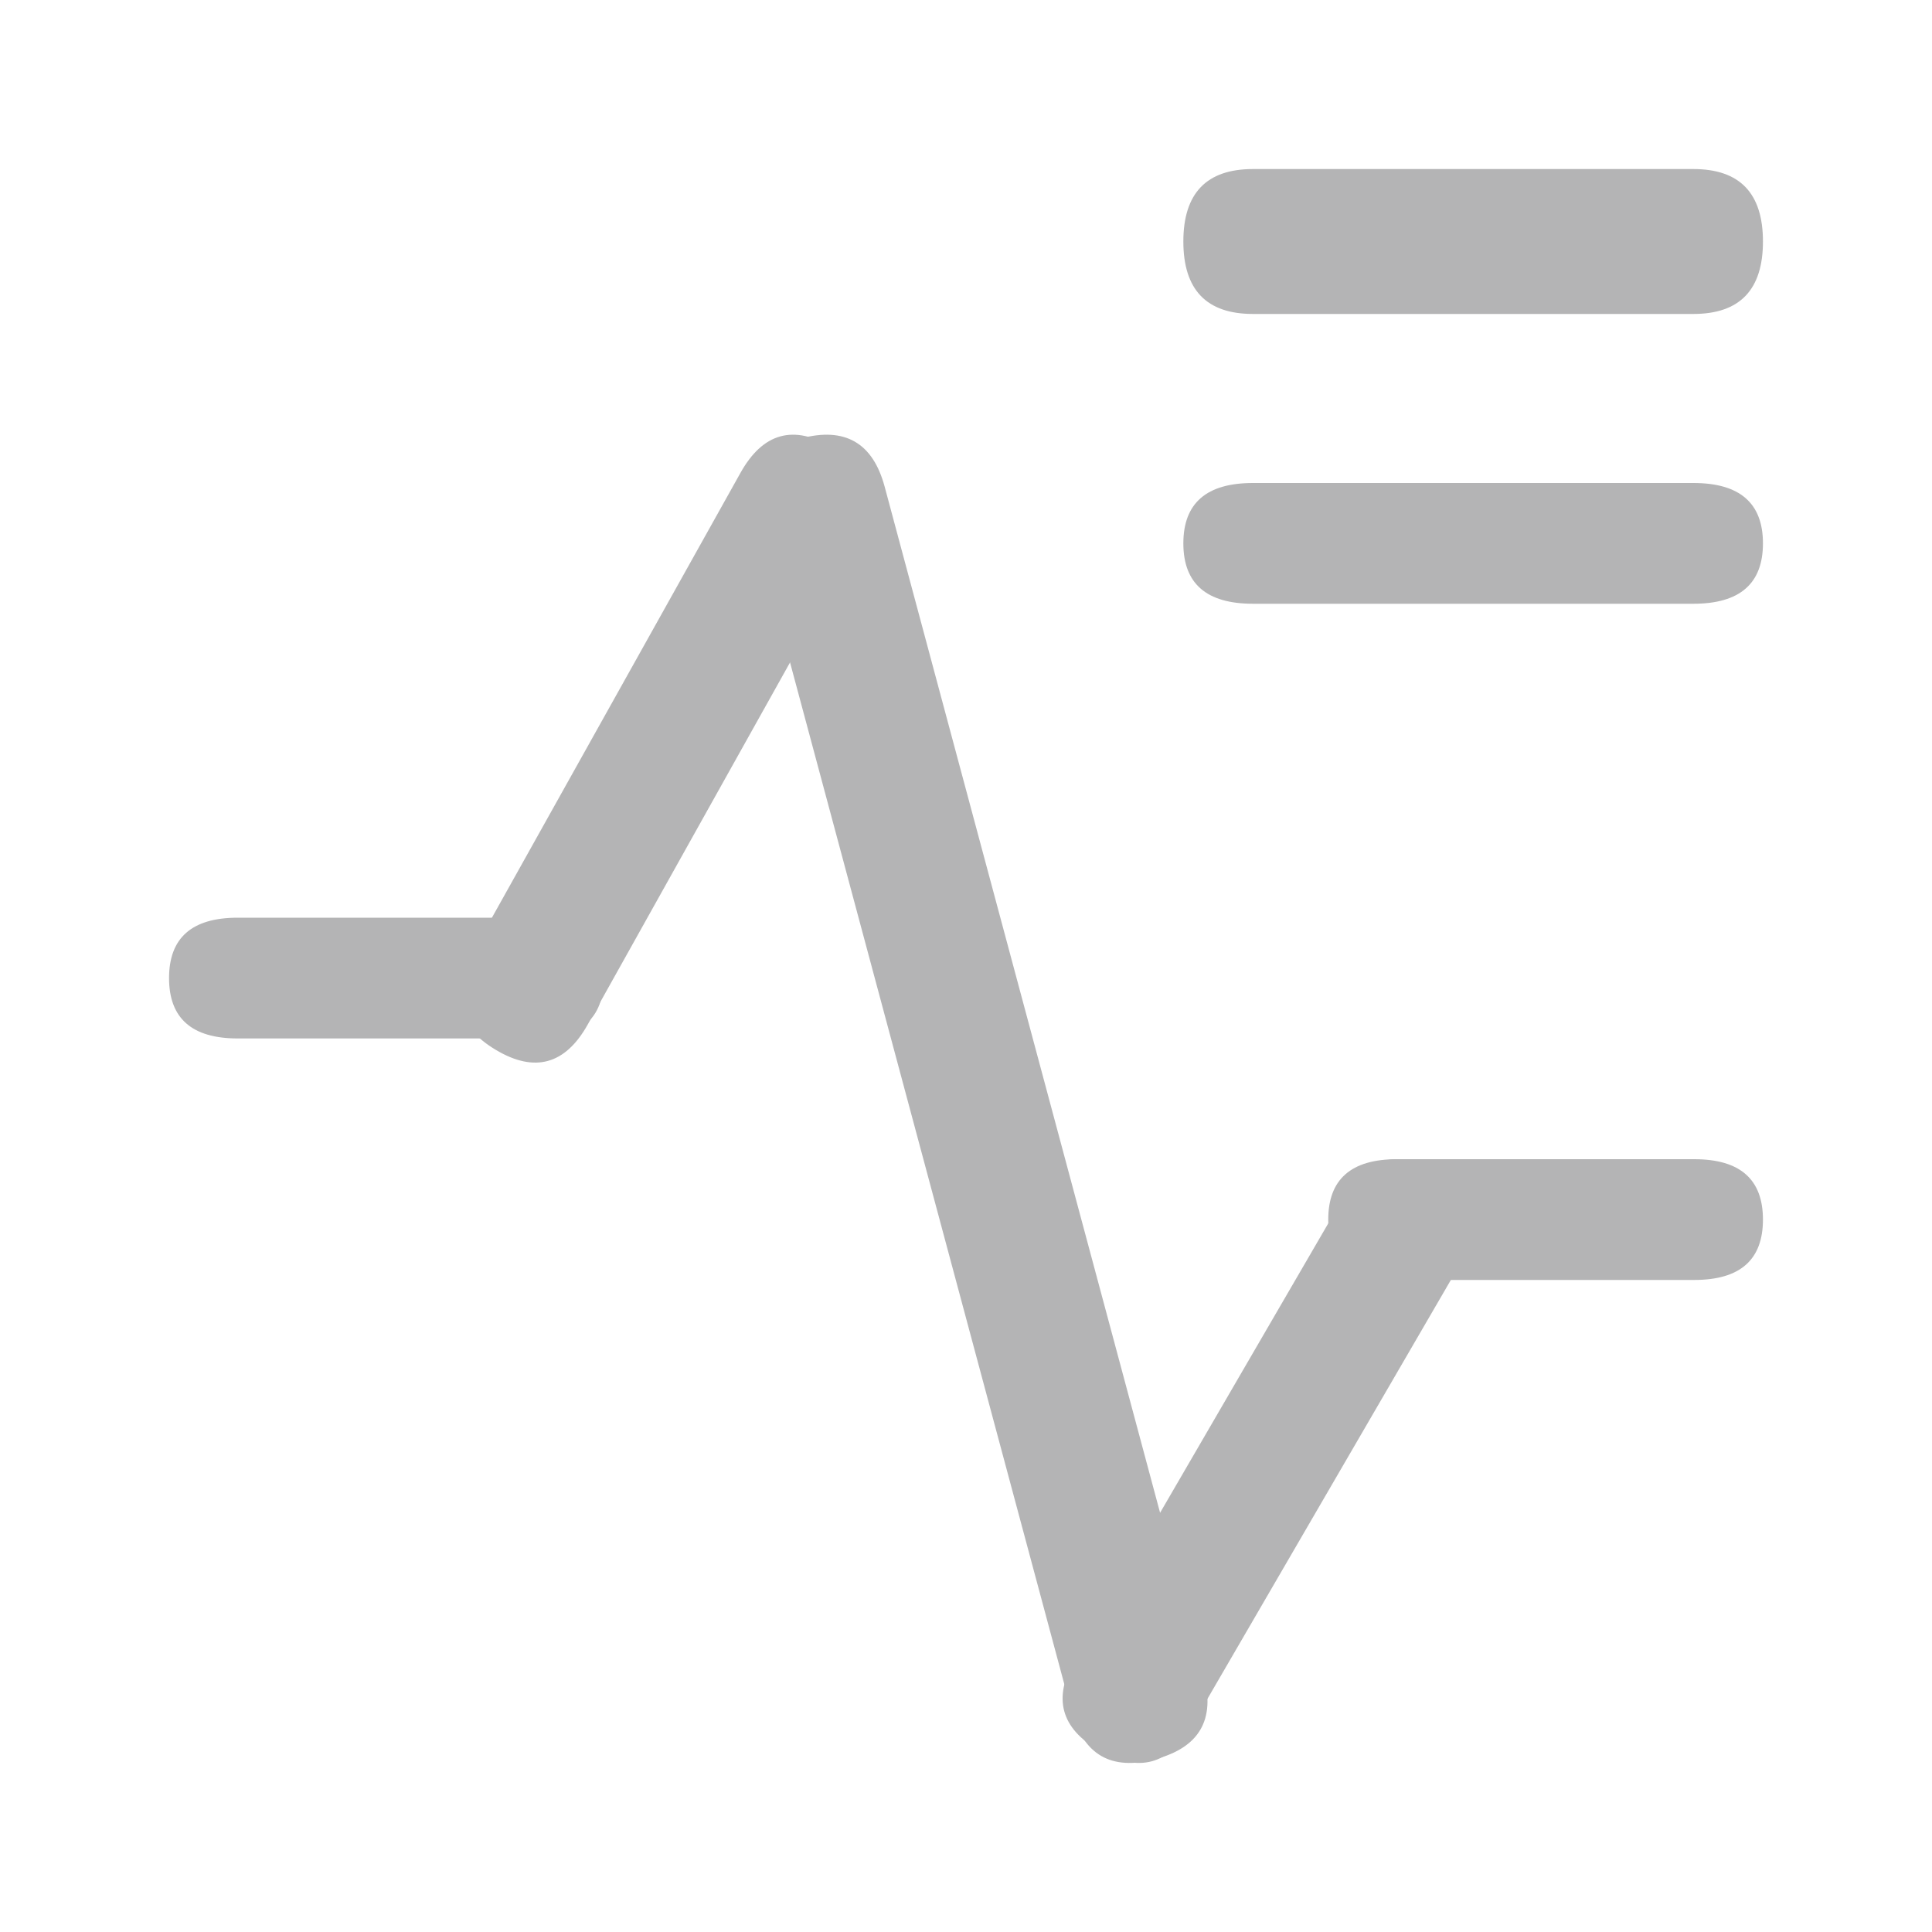
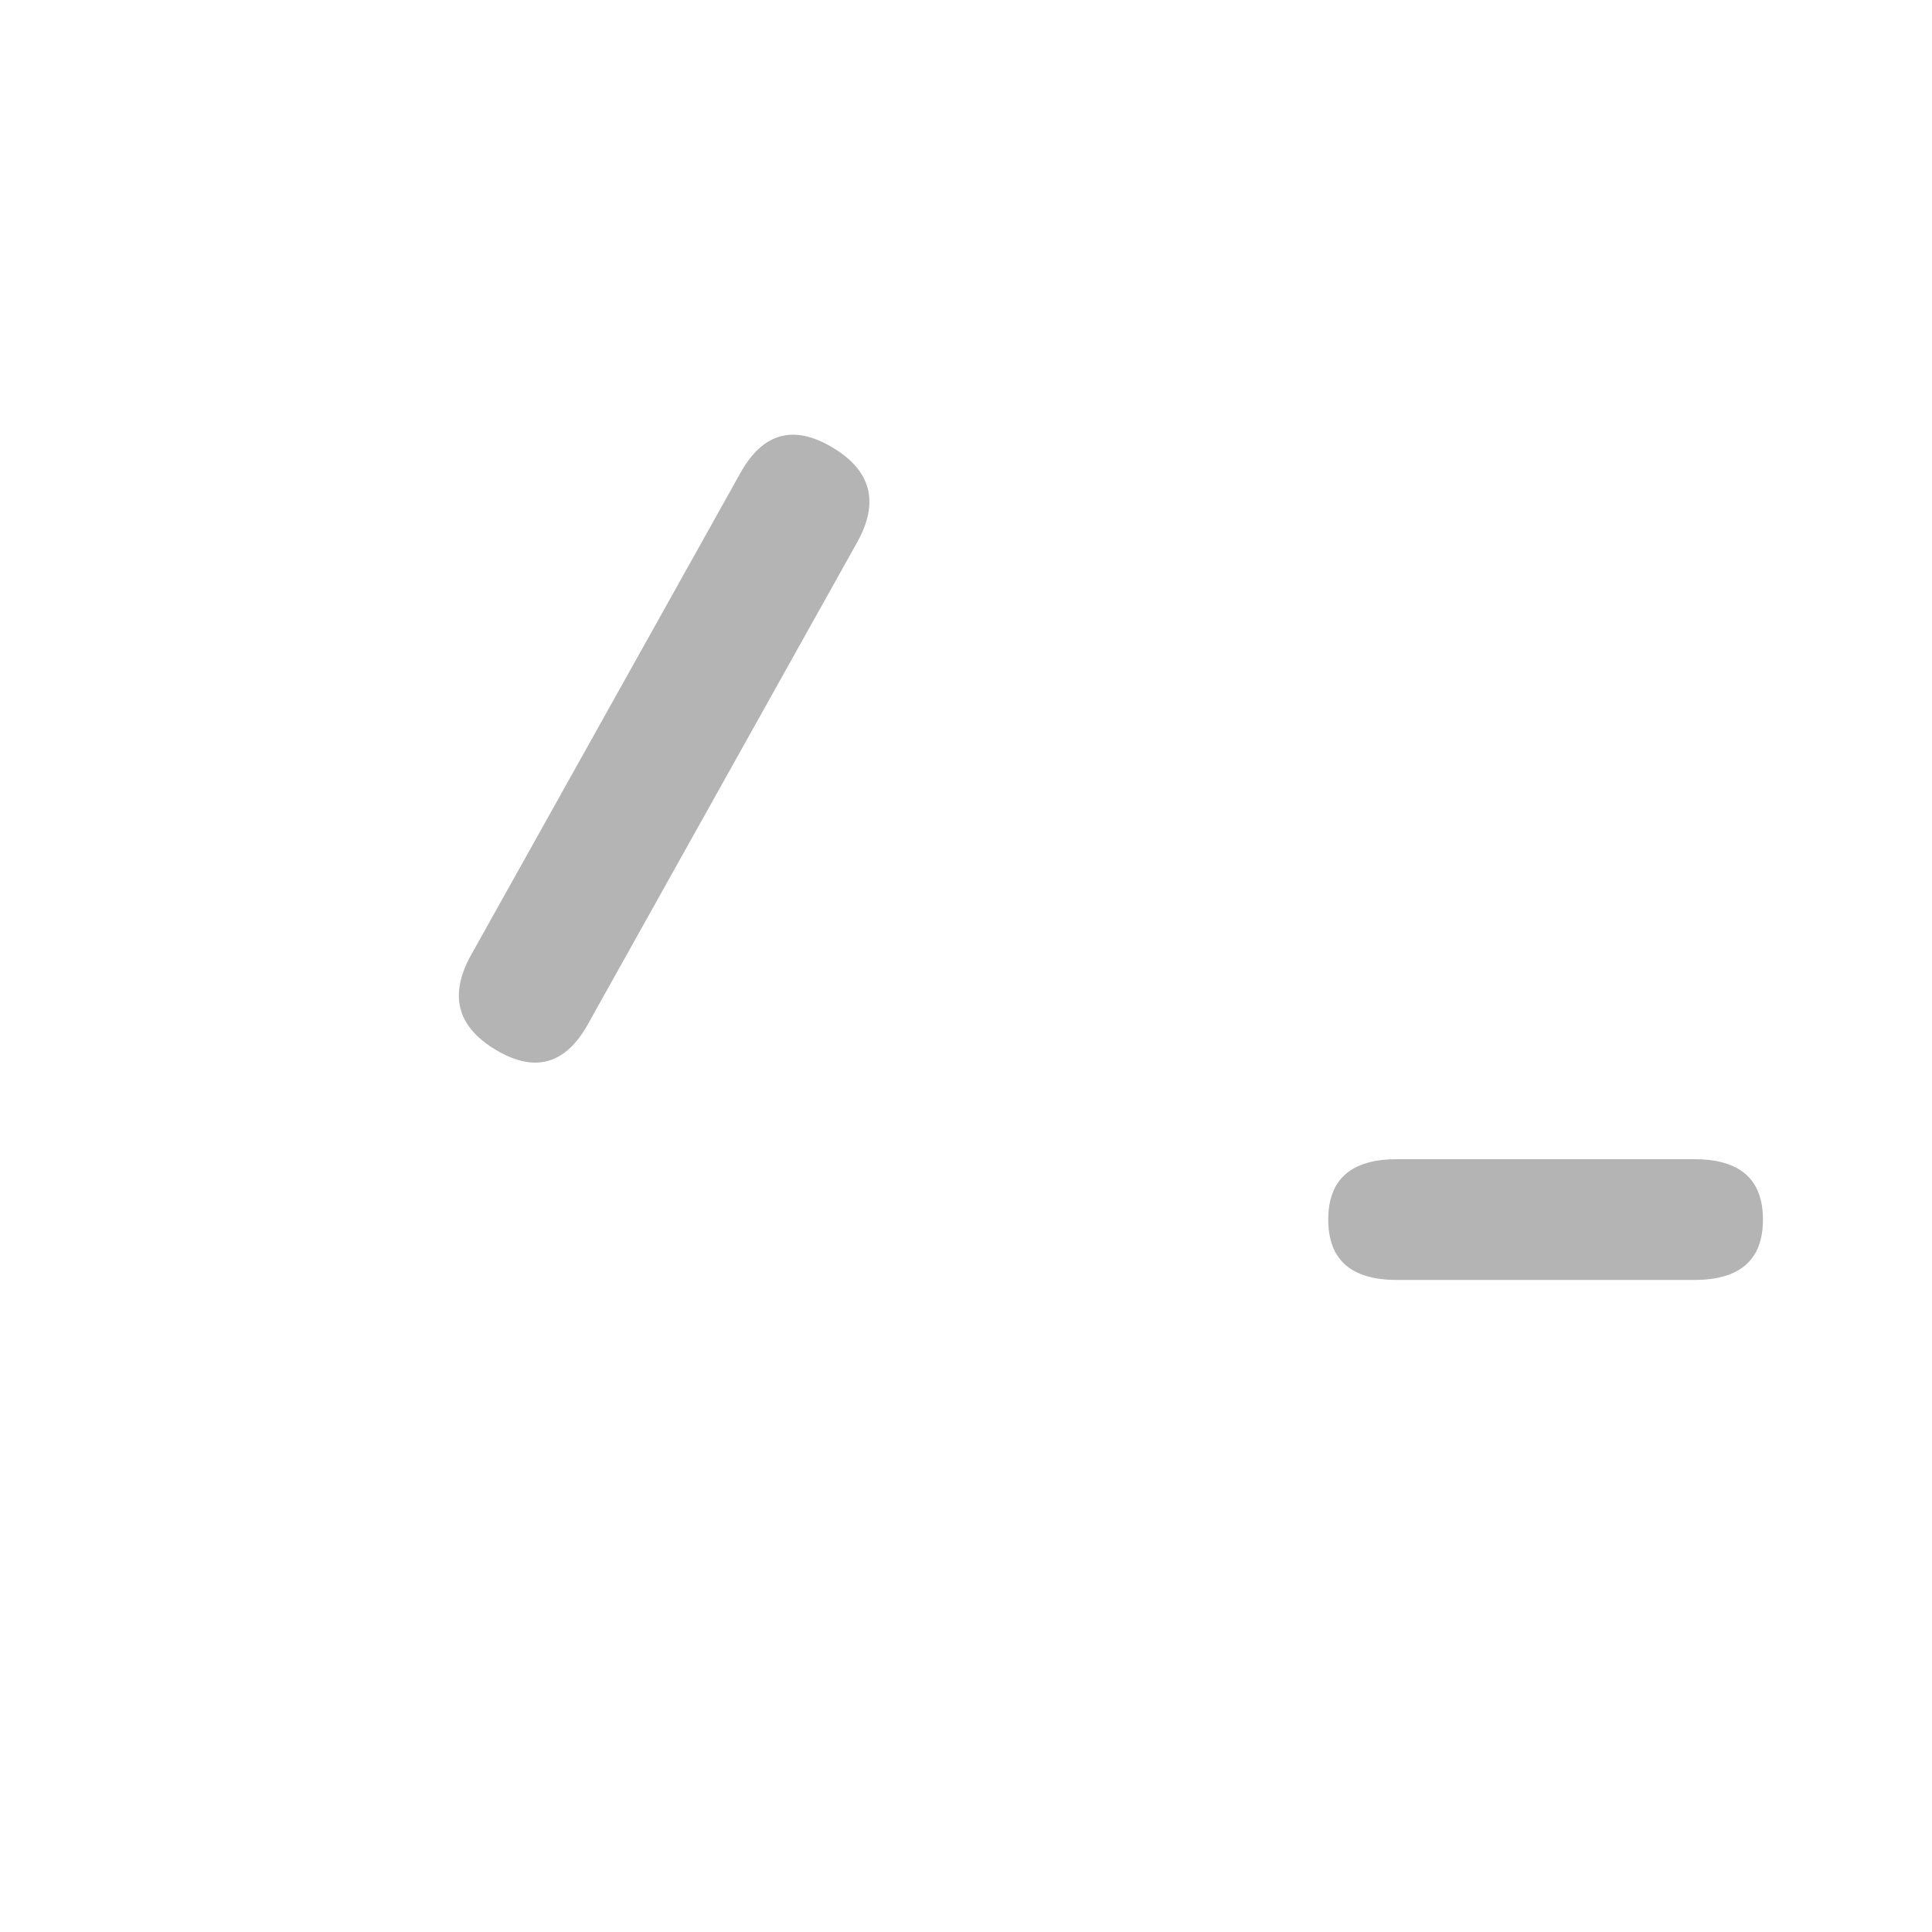
<svg xmlns="http://www.w3.org/2000/svg" width="80" height="80" viewBox="0 0 80 80" fill="none">
-   <path d="M51.88 7H70.12C72.04 7 73 8 73 10C73 12 72.04 13 70.12 13H51.88C49.96 13 49 12 49 10C49 8 49.96 7 51.88 7Z" fill="#B4B4B5" />
-   <path d="M51.88 20H70.12C72.04 20 73 20.833 73 22.5C73 24.167 72.04 25 70.12 25H51.88C49.96 25 49 24.167 49 22.5C49 20.833 49.96 20 51.88 20Z" fill="#B4B4B5" />
-   <path d="M9.842 38H22.158C24.053 38 25 38.833 25 40.5C25 42.167 24.053 43 22.158 43H9.842C7.947 43 7 42.167 7 40.5C7 38.833 7.947 38 9.842 38Z" fill="#B4B4B5" />
  <path d="M57.842 48H70.158C72.053 48 73 48.833 73 50.5C73 52.167 72.053 53 70.158 53H57.842C55.947 53 55 52.167 55 50.5C55 48.833 55.947 48 57.842 48Z" fill="#B4B4B5" />
  <path d="M19.51 39.538L30.661 19.581C31.59 17.918 32.86 17.567 34.469 18.527C36.079 19.487 36.419 20.799 35.49 22.462L24.339 42.419C23.41 44.082 22.14 44.433 20.531 43.473C18.921 42.513 18.581 41.201 19.51 39.538Z" fill="#B4B4B5" />
-   <path d="M36.633 20.157L49.845 69.378C50.334 71.201 49.666 72.357 47.84 72.845C46.014 73.334 44.856 72.666 44.367 70.843L31.155 21.622C30.666 19.799 31.334 18.643 33.16 18.155C34.986 17.666 36.144 18.334 36.633 20.157Z" fill="#B4B4B5" />
-   <path d="M44.51 68.71L55.661 49.521C56.59 47.922 57.86 47.584 59.469 48.507C61.079 49.43 61.419 50.691 60.49 52.29L49.339 71.479C48.41 73.078 47.14 73.416 45.531 72.493C43.921 71.57 43.581 70.309 44.51 68.71Z" fill="#B4B4B5" />
</svg>